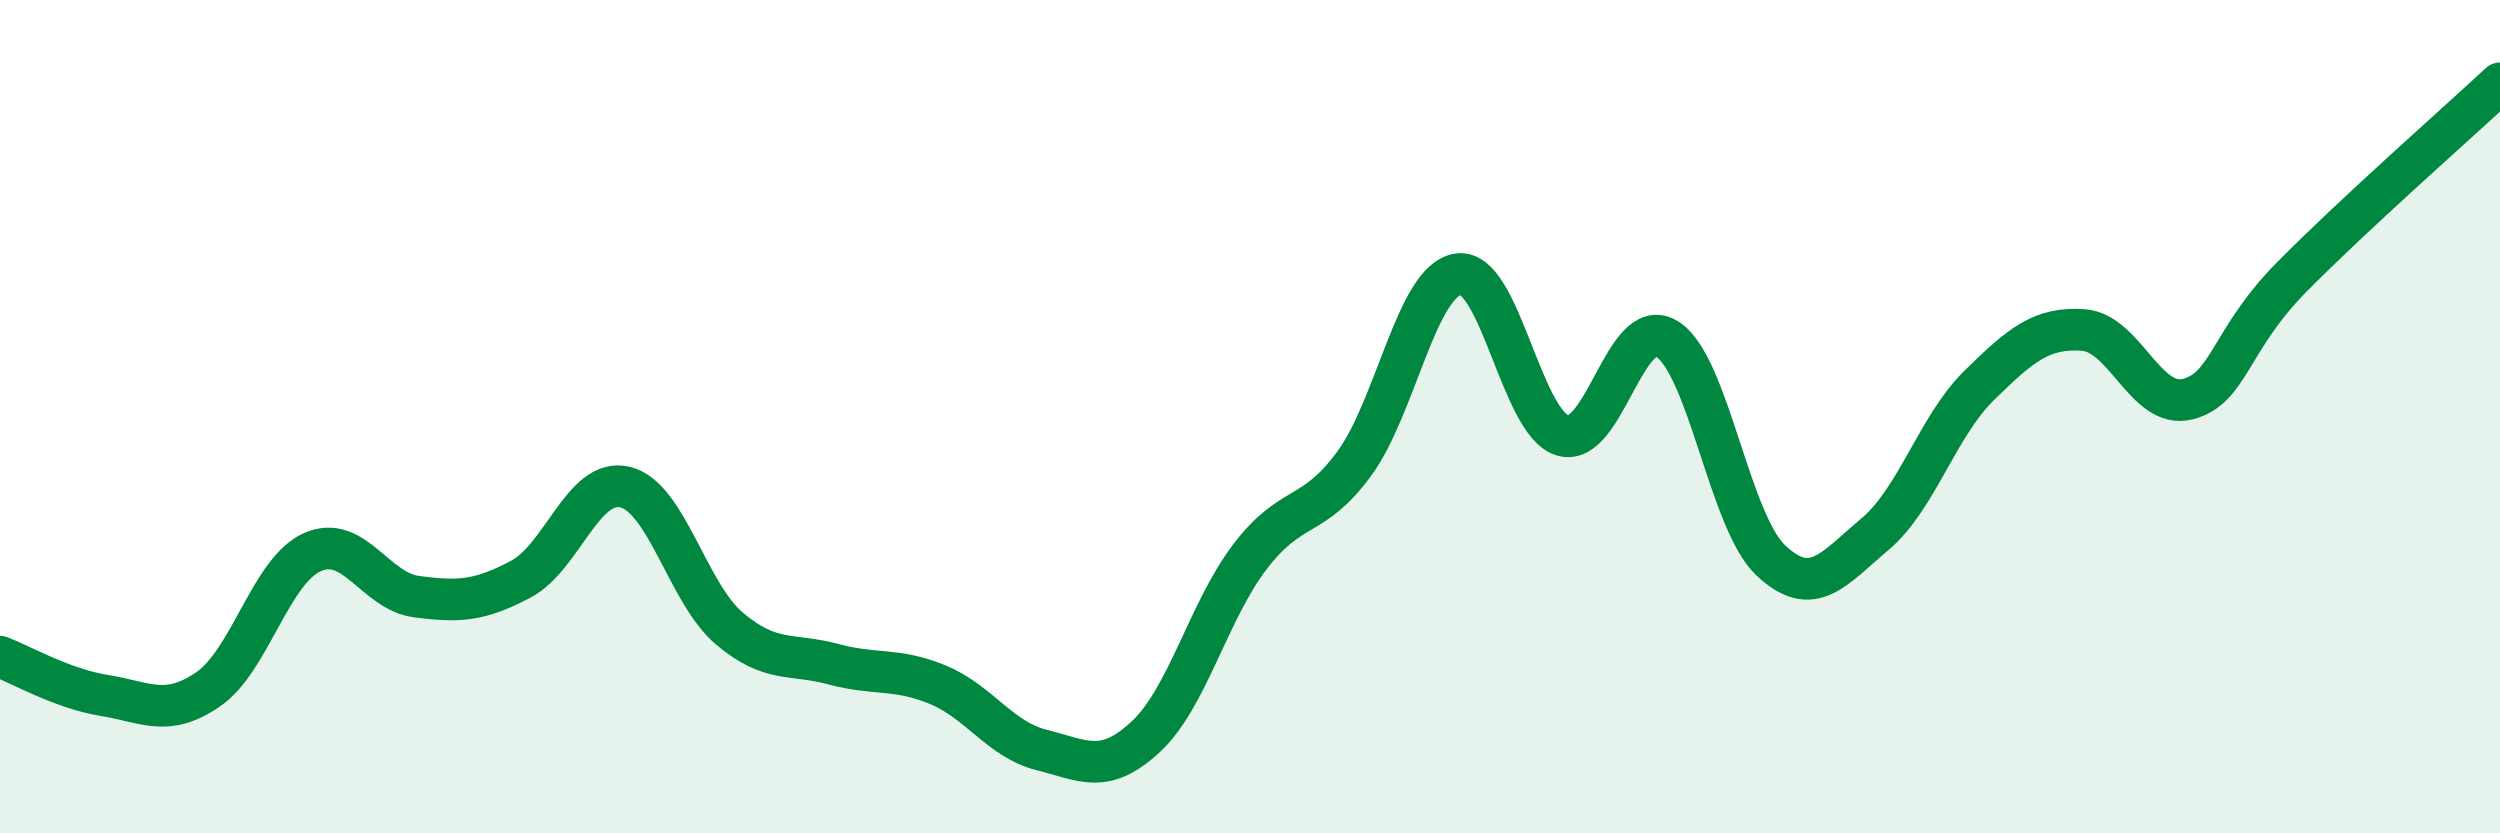
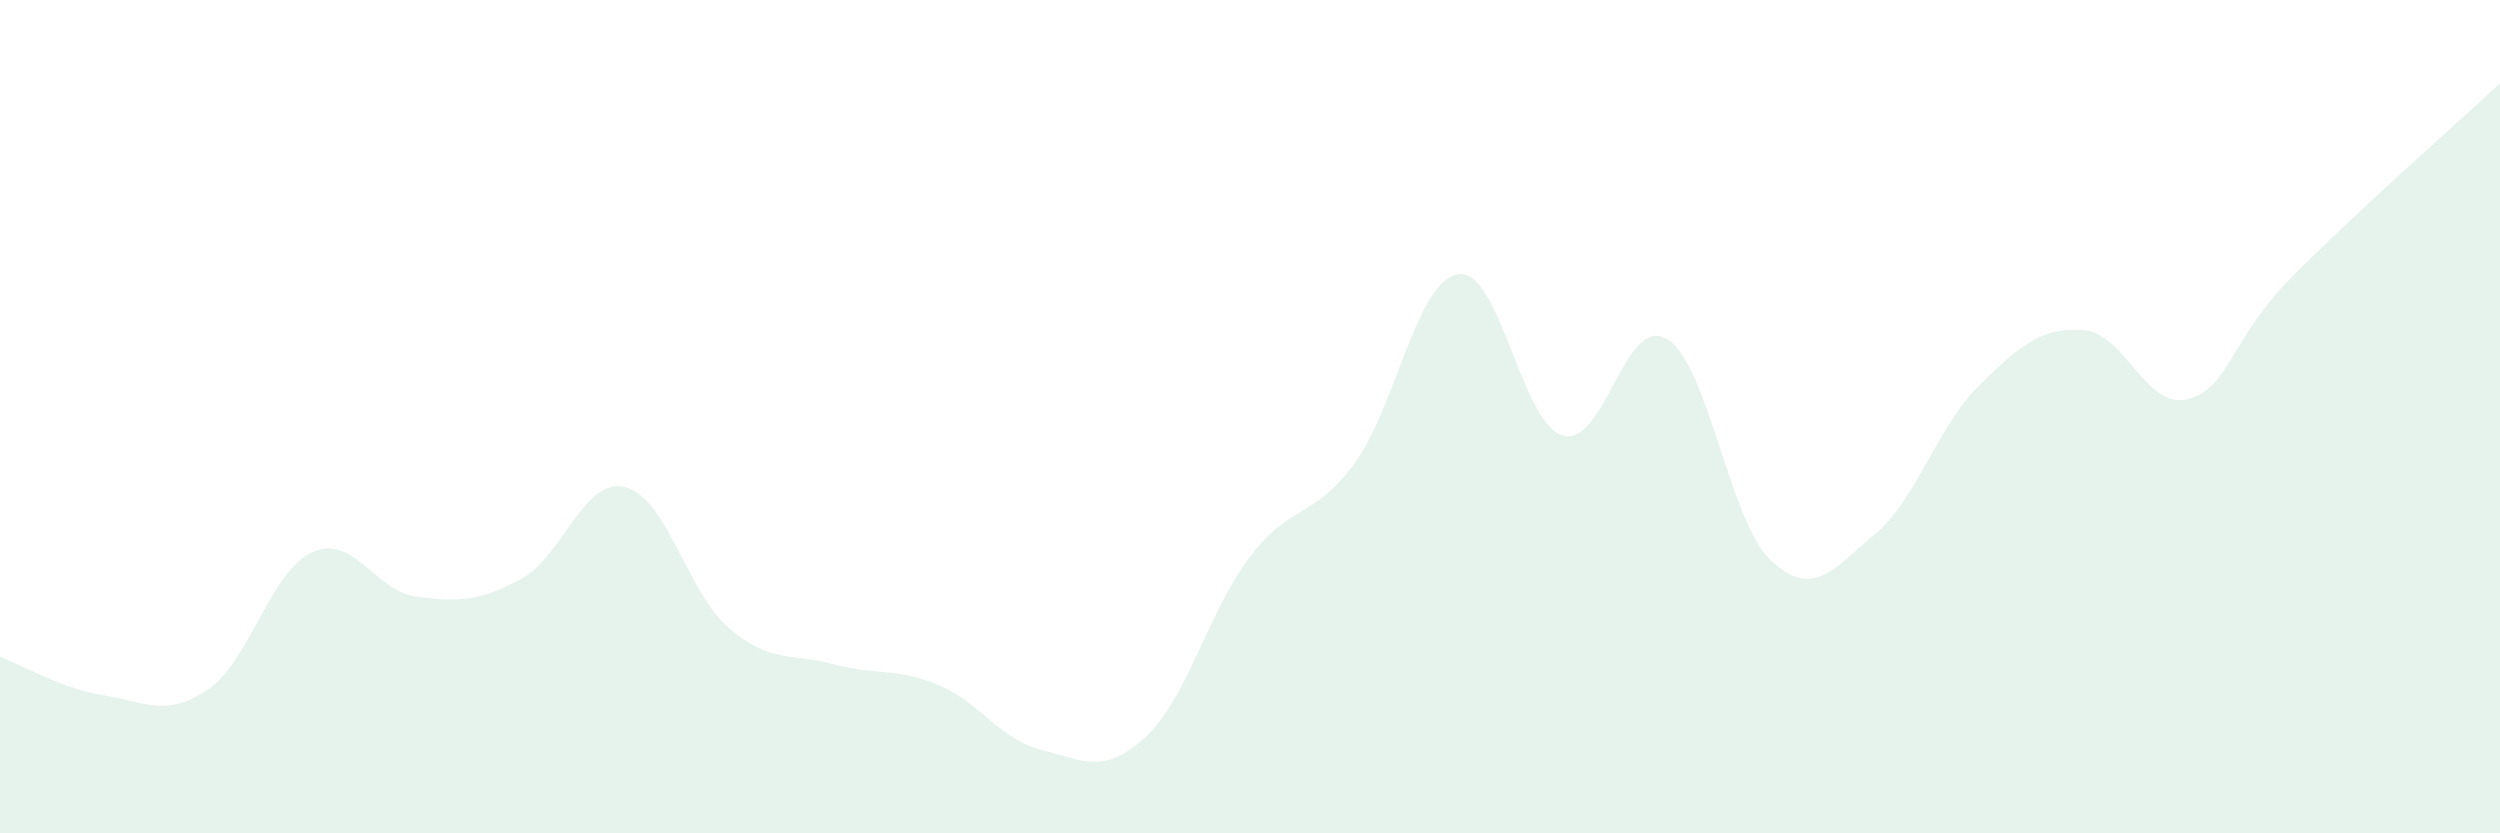
<svg xmlns="http://www.w3.org/2000/svg" width="60" height="20" viewBox="0 0 60 20">
  <path d="M 0,15.76 C 0.5,15.95 1.5,16.53 2.5,16.69 C 3.5,16.85 4,17.23 5,16.54 C 6,15.85 6.5,13.69 7.5,13.25 C 8.5,12.81 9,14.19 10,14.32 C 11,14.45 11.5,14.43 12.5,13.9 C 13.5,13.37 14,11.45 15,11.69 C 16,11.93 16.5,14.23 17.5,15.08 C 18.5,15.93 19,15.67 20,15.94 C 21,16.21 21.5,16.02 22.5,16.43 C 23.5,16.84 24,17.75 25,18 C 26,18.25 26.5,18.61 27.5,17.68 C 28.5,16.75 29,14.67 30,13.36 C 31,12.05 31.5,12.49 32.5,11.13 C 33.5,9.77 34,6.72 35,6.58 C 36,6.44 36.5,10.14 37.5,10.45 C 38.5,10.76 39,7.53 40,8.13 C 41,8.73 41.5,12.51 42.5,13.45 C 43.5,14.39 44,13.66 45,12.82 C 46,11.98 46.5,10.23 47.5,9.25 C 48.5,8.27 49,7.85 50,7.92 C 51,7.99 51.5,9.83 52.5,9.58 C 53.5,9.33 53.5,8.17 55,6.65 C 56.5,5.13 59,2.93 60,2L60 20L0 20Z" fill="#008740" opacity="0.1" stroke-linecap="round" stroke-linejoin="round" />
-   <path d="M 0,15.76 C 0.5,15.95 1.5,16.53 2.5,16.69 C 3.5,16.85 4,17.23 5,16.54 C 6,15.85 6.5,13.69 7.5,13.25 C 8.5,12.81 9,14.19 10,14.32 C 11,14.45 11.5,14.43 12.5,13.9 C 13.5,13.37 14,11.45 15,11.69 C 16,11.93 16.5,14.23 17.5,15.08 C 18.5,15.93 19,15.67 20,15.94 C 21,16.21 21.5,16.02 22.5,16.43 C 23.5,16.84 24,17.75 25,18 C 26,18.25 26.5,18.61 27.5,17.68 C 28.5,16.75 29,14.67 30,13.36 C 31,12.05 31.5,12.49 32.5,11.13 C 33.5,9.77 34,6.72 35,6.58 C 36,6.44 36.5,10.14 37.5,10.45 C 38.5,10.76 39,7.53 40,8.13 C 41,8.73 41.5,12.51 42.5,13.45 C 43.5,14.39 44,13.66 45,12.82 C 46,11.98 46.5,10.23 47.5,9.25 C 48.5,8.27 49,7.85 50,7.92 C 51,7.99 51.5,9.83 52.5,9.58 C 53.5,9.33 53.5,8.17 55,6.65 C 56.5,5.13 59,2.93 60,2" stroke="#008740" stroke-width="1" fill="none" stroke-linecap="round" stroke-linejoin="round" />
</svg>